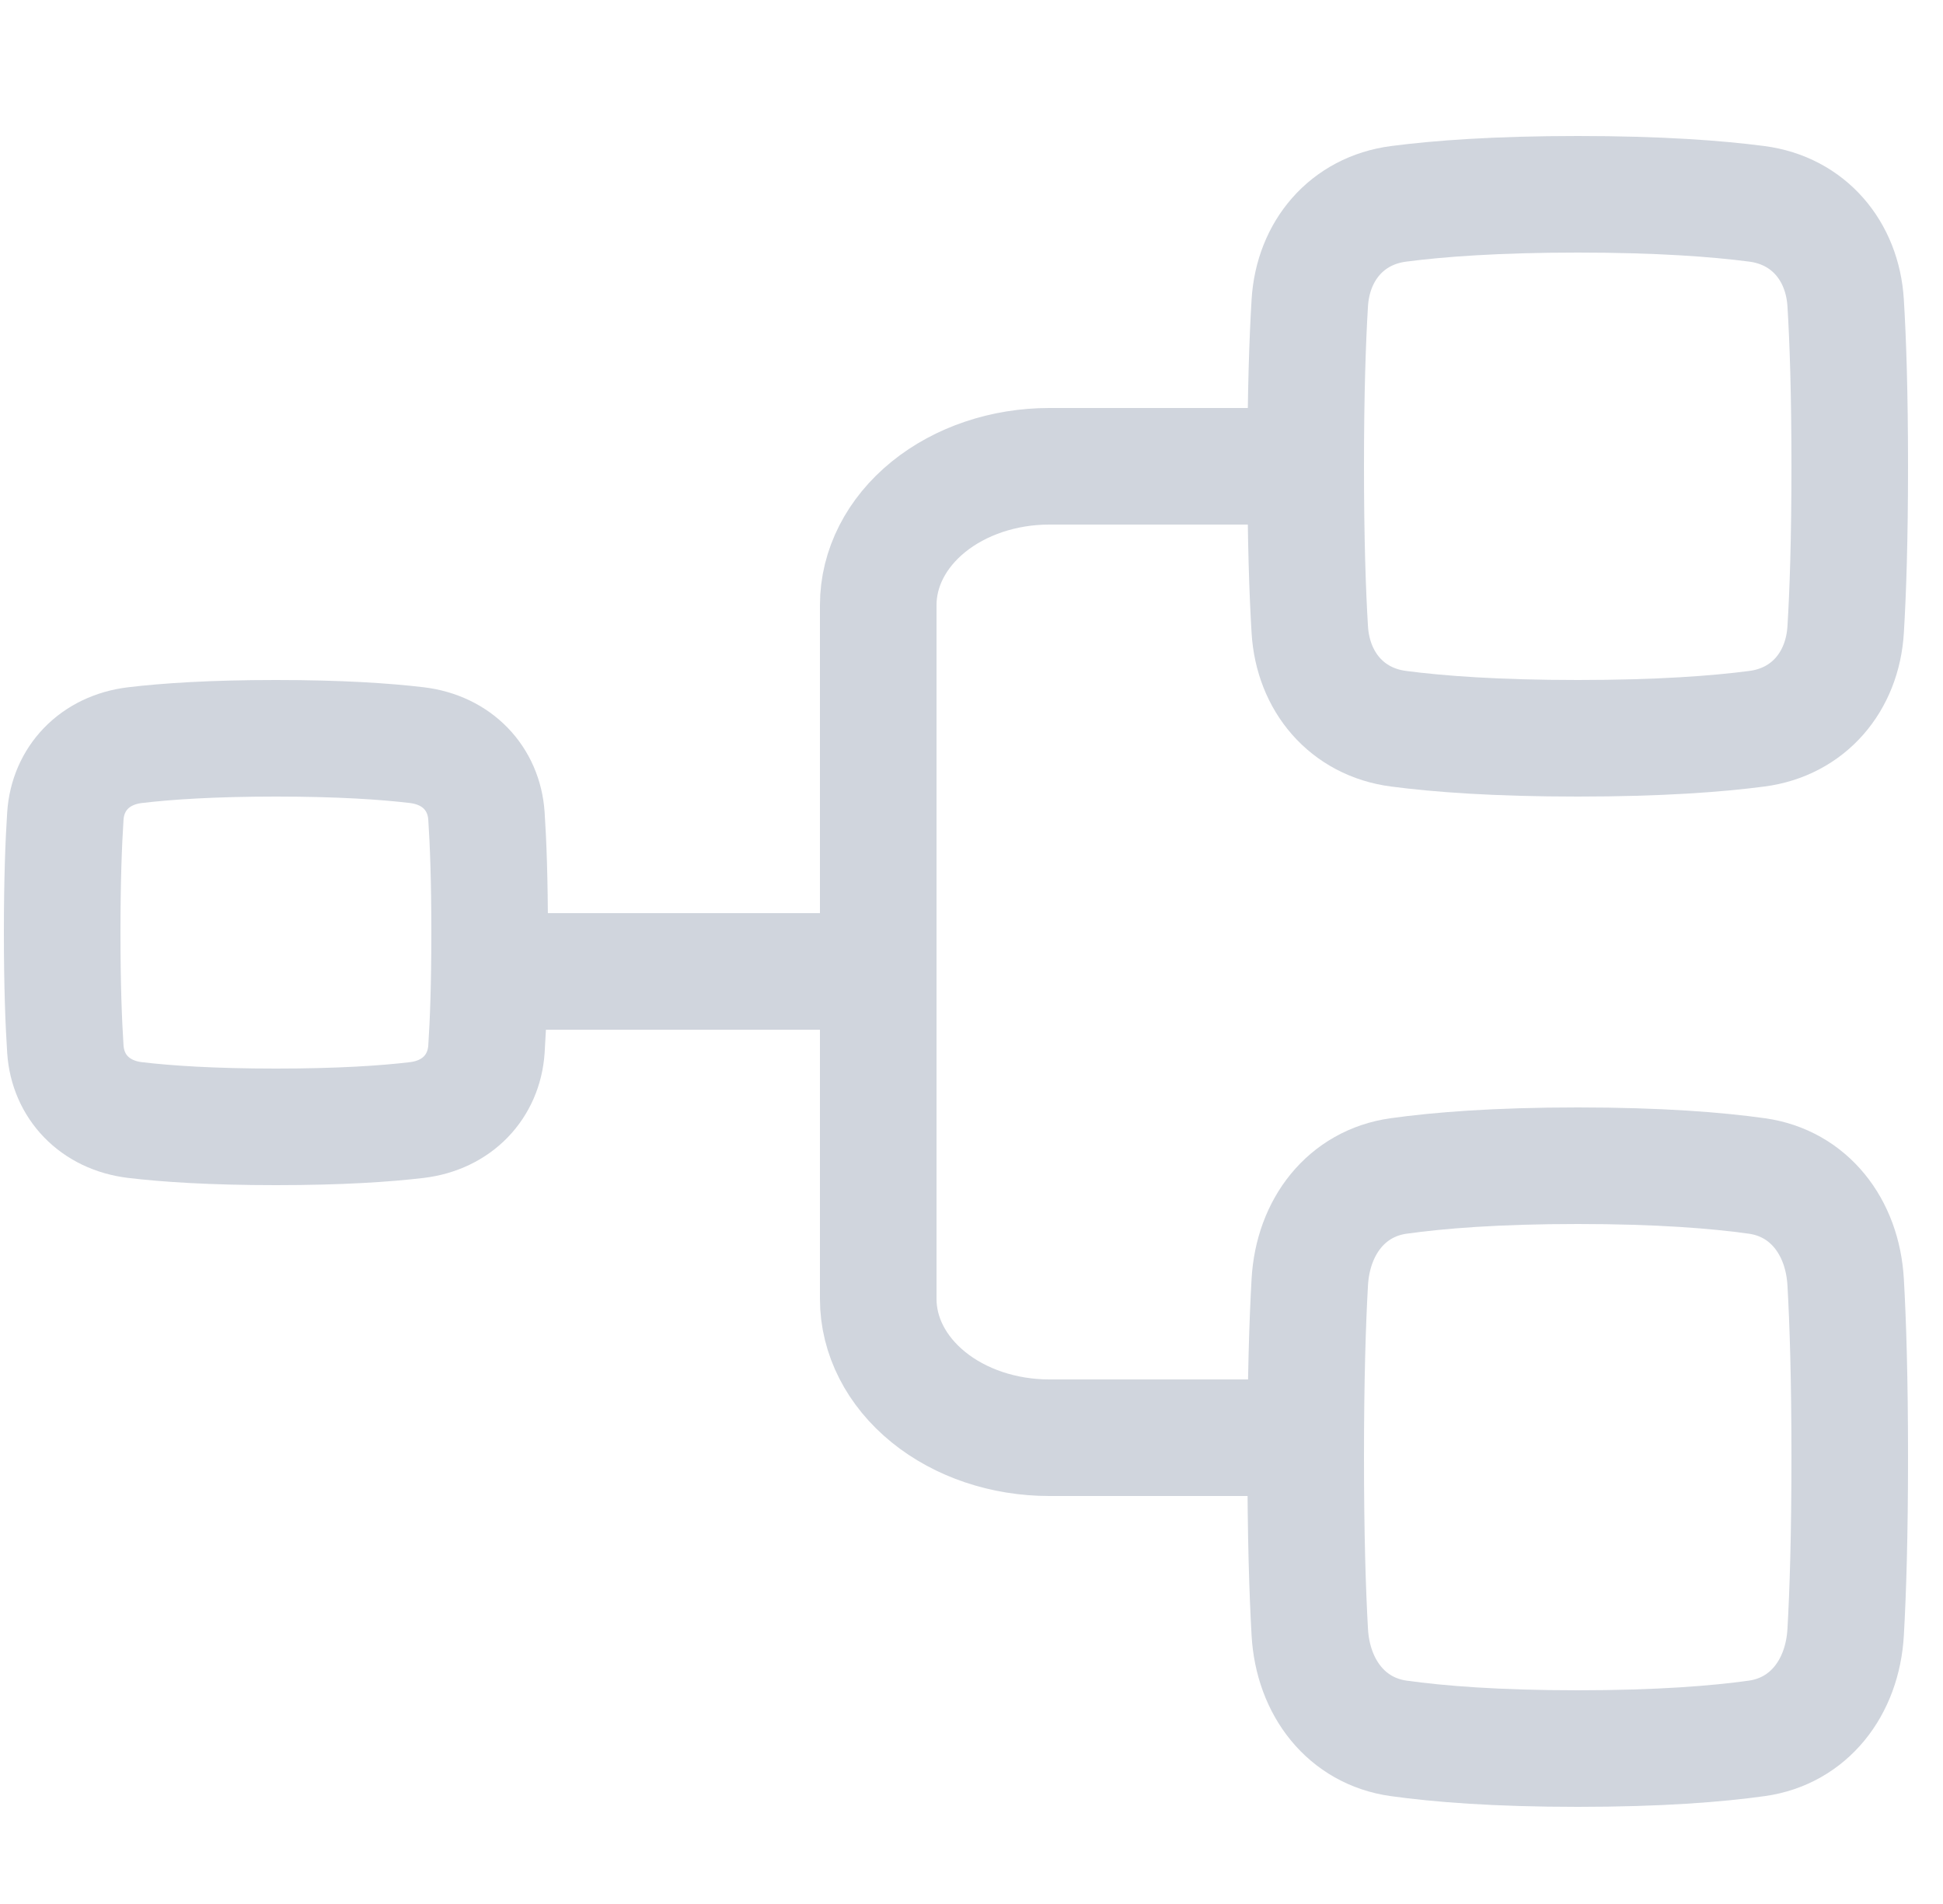
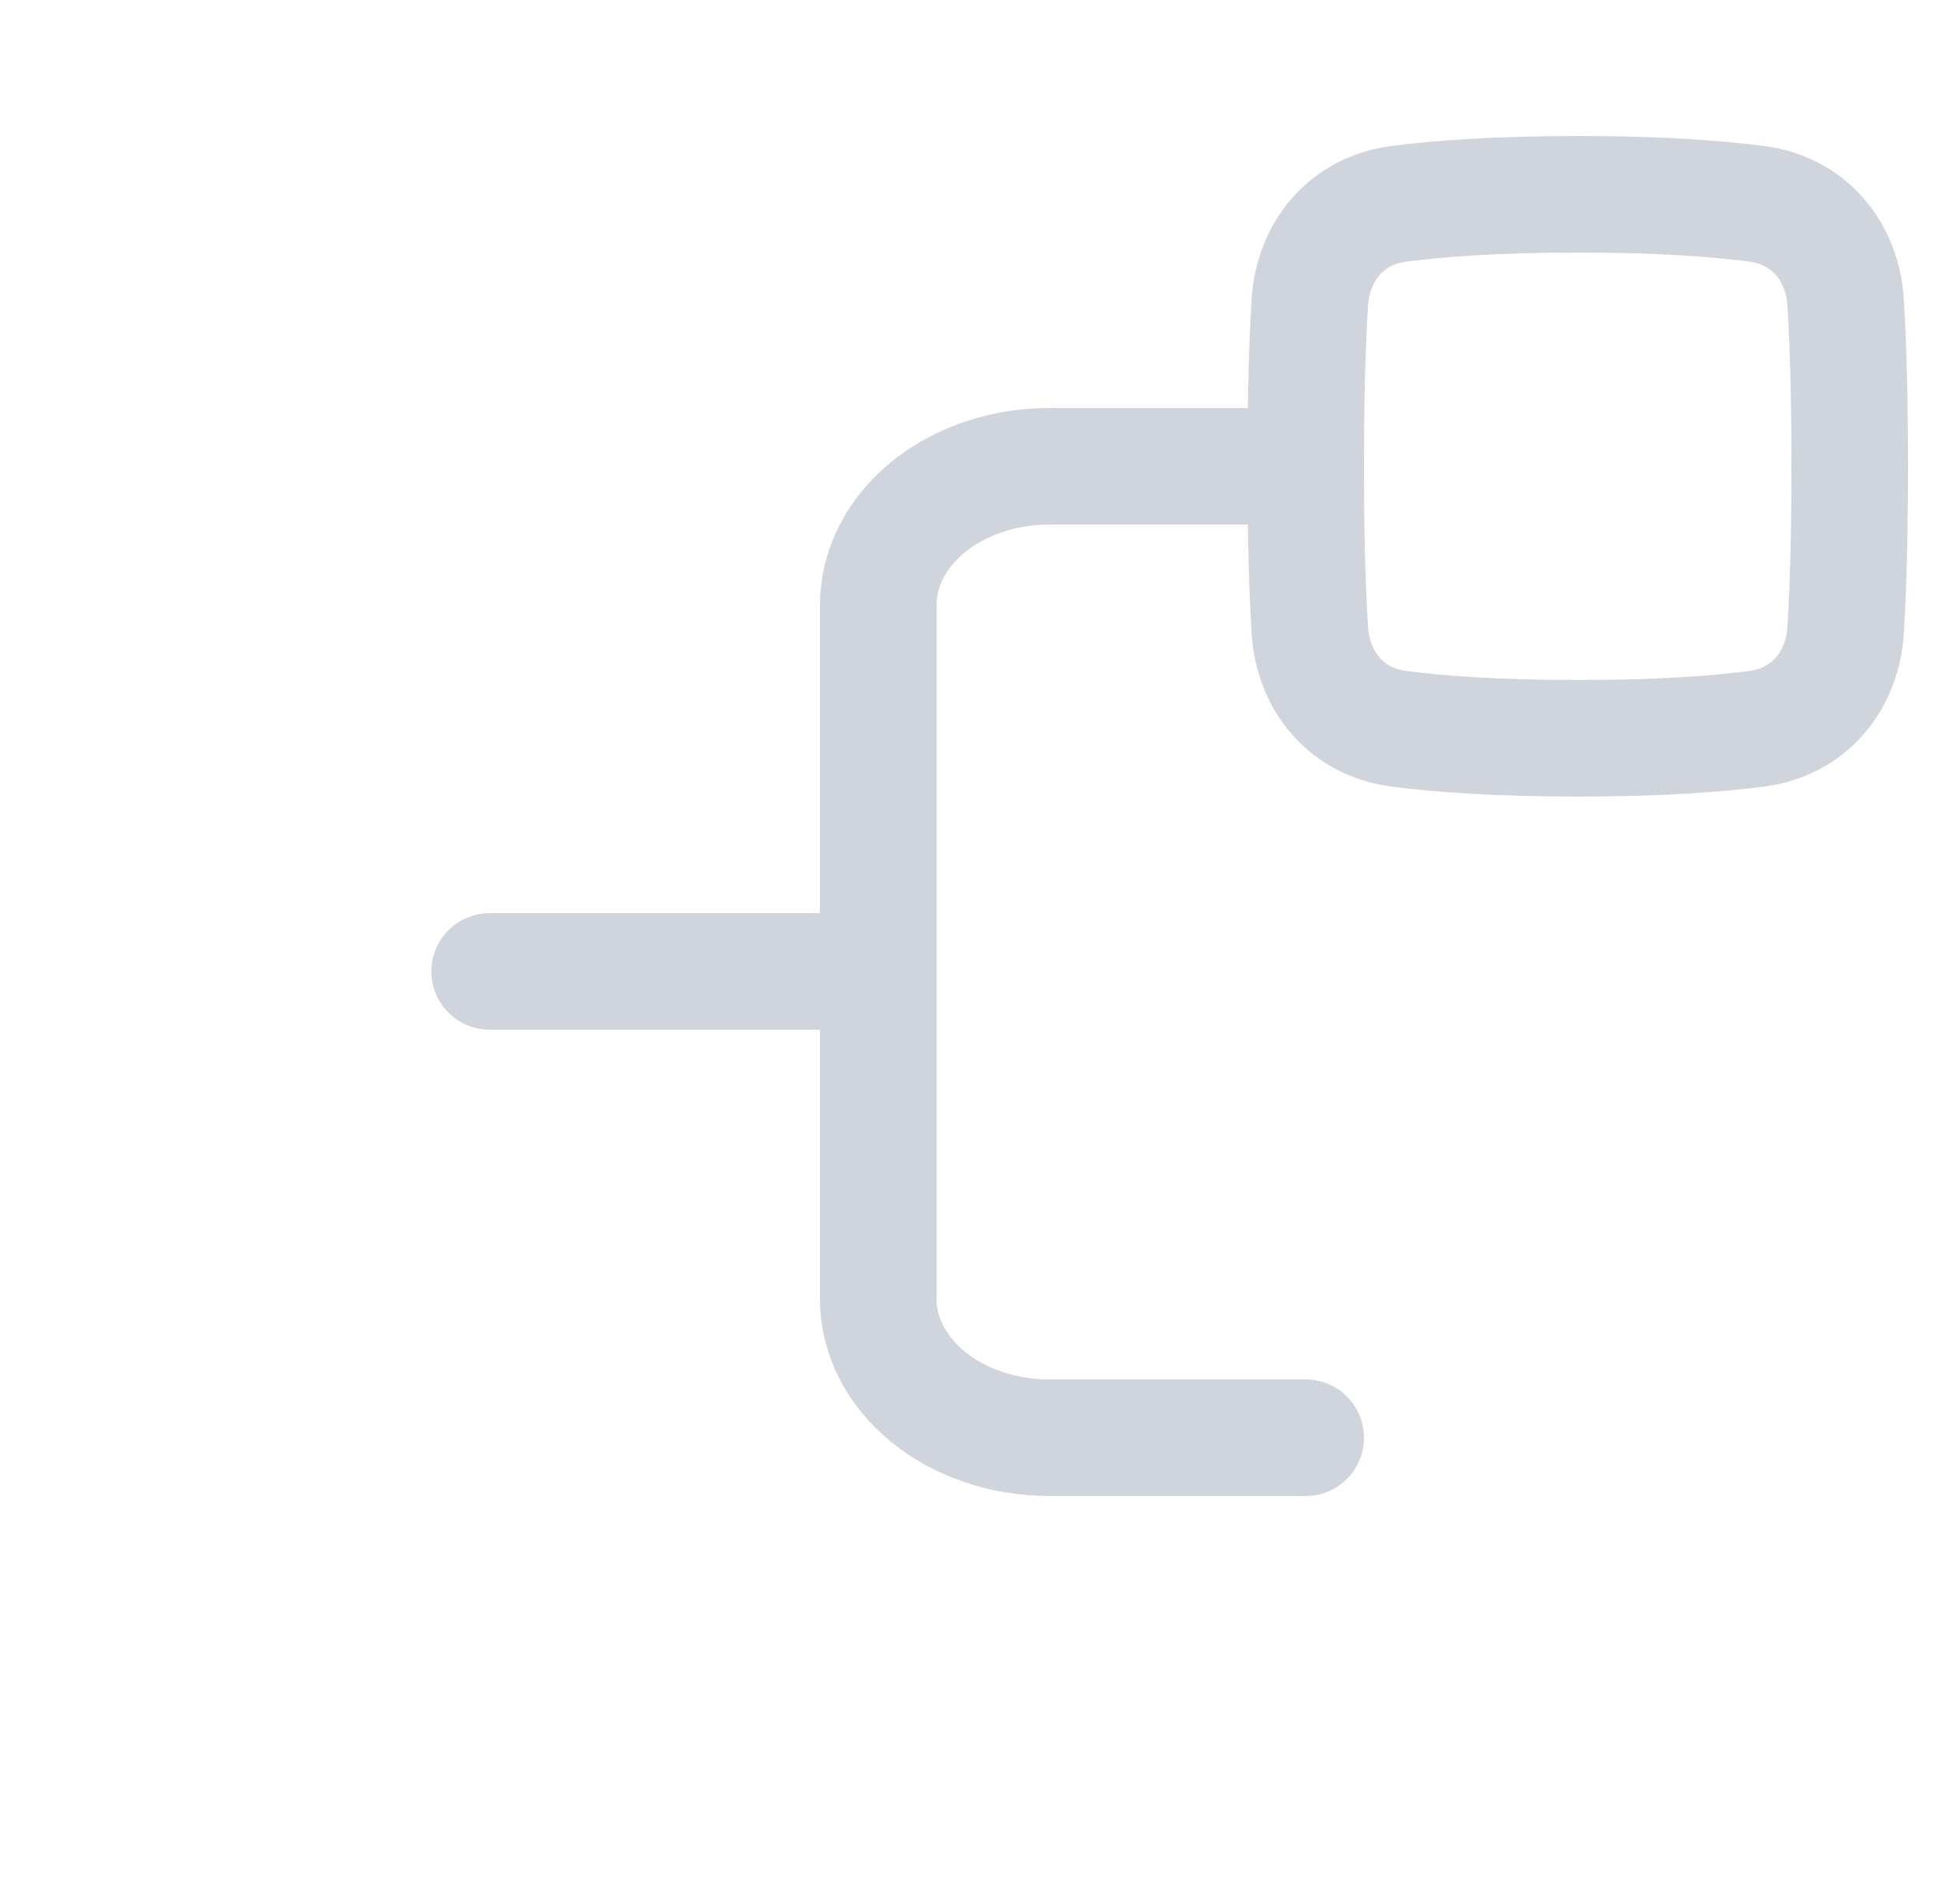
<svg xmlns="http://www.w3.org/2000/svg" width="50" height="49" viewBox="0 0 50 49" fill="none">
-   <path d="M1.682 20.999C1.746 20.041 2.432 19.3 3.478 19.176C4.285 19.08 5.452 19 7.1 19C8.748 19 9.915 19.08 10.723 19.176C11.769 19.3 12.454 20.041 12.518 20.999C12.564 21.683 12.6 22.652 12.6 24C12.6 25.348 12.564 26.317 12.518 27.002C12.454 27.959 11.769 28.701 10.723 28.825C9.915 28.921 8.748 29 7.1 29C5.452 29 4.285 28.921 3.478 28.825C2.432 28.701 1.746 27.959 1.682 27.002C1.637 26.317 1.6 25.348 1.6 24C1.6 22.652 1.637 21.683 1.682 20.999Z" stroke="#D0D5DD" stroke-width="3" stroke-linejoin="round" />
  <path d="M33.705 7.798C33.786 6.458 34.658 5.42 35.99 5.246C37.018 5.112 38.503 5 40.6 5C42.697 5 44.183 5.112 45.211 5.246C46.542 5.42 47.414 6.458 47.495 7.798C47.554 8.757 47.6 10.113 47.6 12C47.6 13.888 47.554 15.244 47.495 16.202C47.414 17.543 46.542 18.581 45.211 18.754C44.183 18.889 42.697 19 40.6 19C38.503 19 37.018 18.889 35.99 18.754C34.658 18.581 33.786 17.543 33.705 16.202C33.647 15.244 33.6 13.888 33.6 12C33.6 10.113 33.647 8.757 33.705 7.798Z" stroke="#D0D5DD" stroke-width="3" stroke-linejoin="round" />
-   <path d="M33.705 32.998C33.786 31.562 34.658 30.45 35.99 30.264C37.018 30.12 38.503 30 40.6 30C42.697 30 44.183 30.12 45.211 30.264C46.542 30.45 47.414 31.562 47.495 32.998C47.554 34.025 47.6 35.478 47.6 37.5C47.6 39.522 47.554 40.975 47.495 42.002C47.414 43.438 46.542 44.551 45.211 44.737C44.183 44.881 42.697 45 40.6 45C38.503 45 37.018 44.881 35.99 44.737C34.658 44.551 33.786 43.438 33.705 42.002C33.647 40.975 33.6 39.522 33.6 37.5C33.6 35.478 33.647 34.025 33.705 32.998Z" stroke="#D0D5DD" stroke-width="3" stroke-linejoin="round" />
  <path d="M12.6 25H22.6" stroke="#D0D5DD" stroke-width="3" stroke-linecap="round" stroke-linejoin="round" />
  <path d="M33.6 37H27C25.833 37 24.714 36.624 23.889 35.954C23.064 35.284 22.6 34.376 22.6 33.429V15.572C22.6 14.624 23.064 13.716 23.889 13.046C24.714 12.377 25.833 12 27 12H33.6" stroke="#D0D5DD" stroke-width="3" stroke-linecap="round" stroke-linejoin="round" />
</svg>